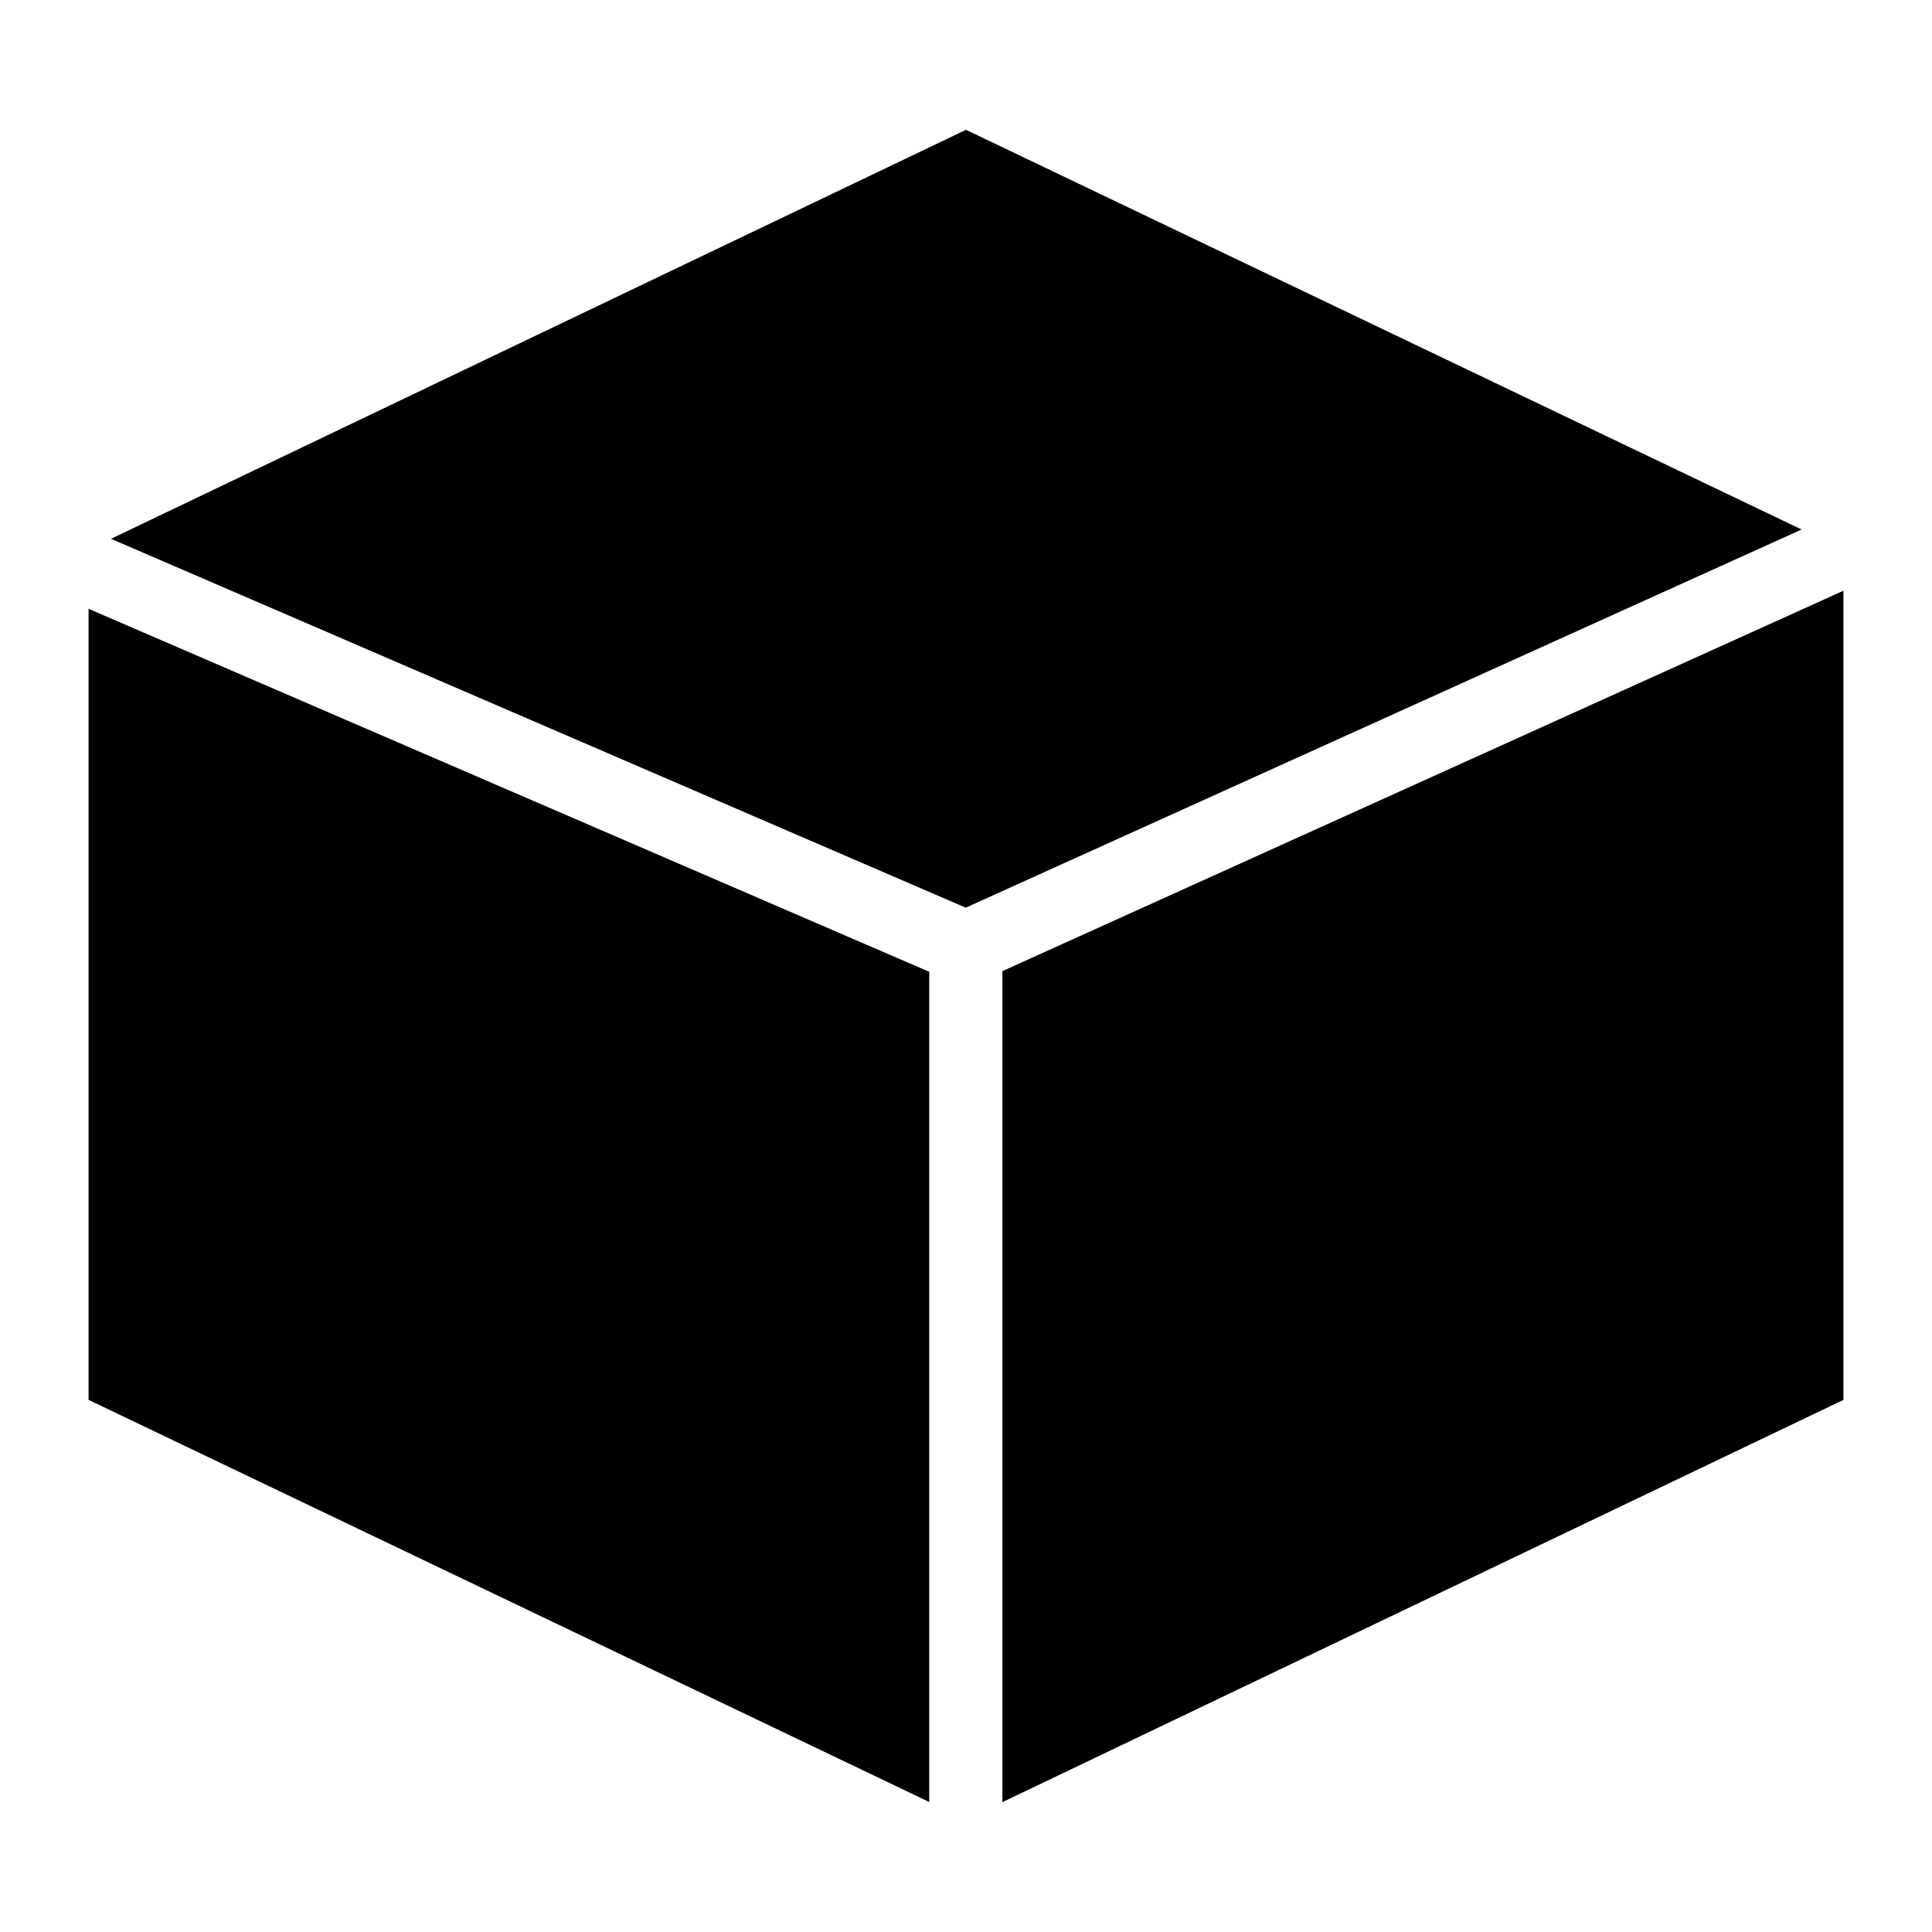
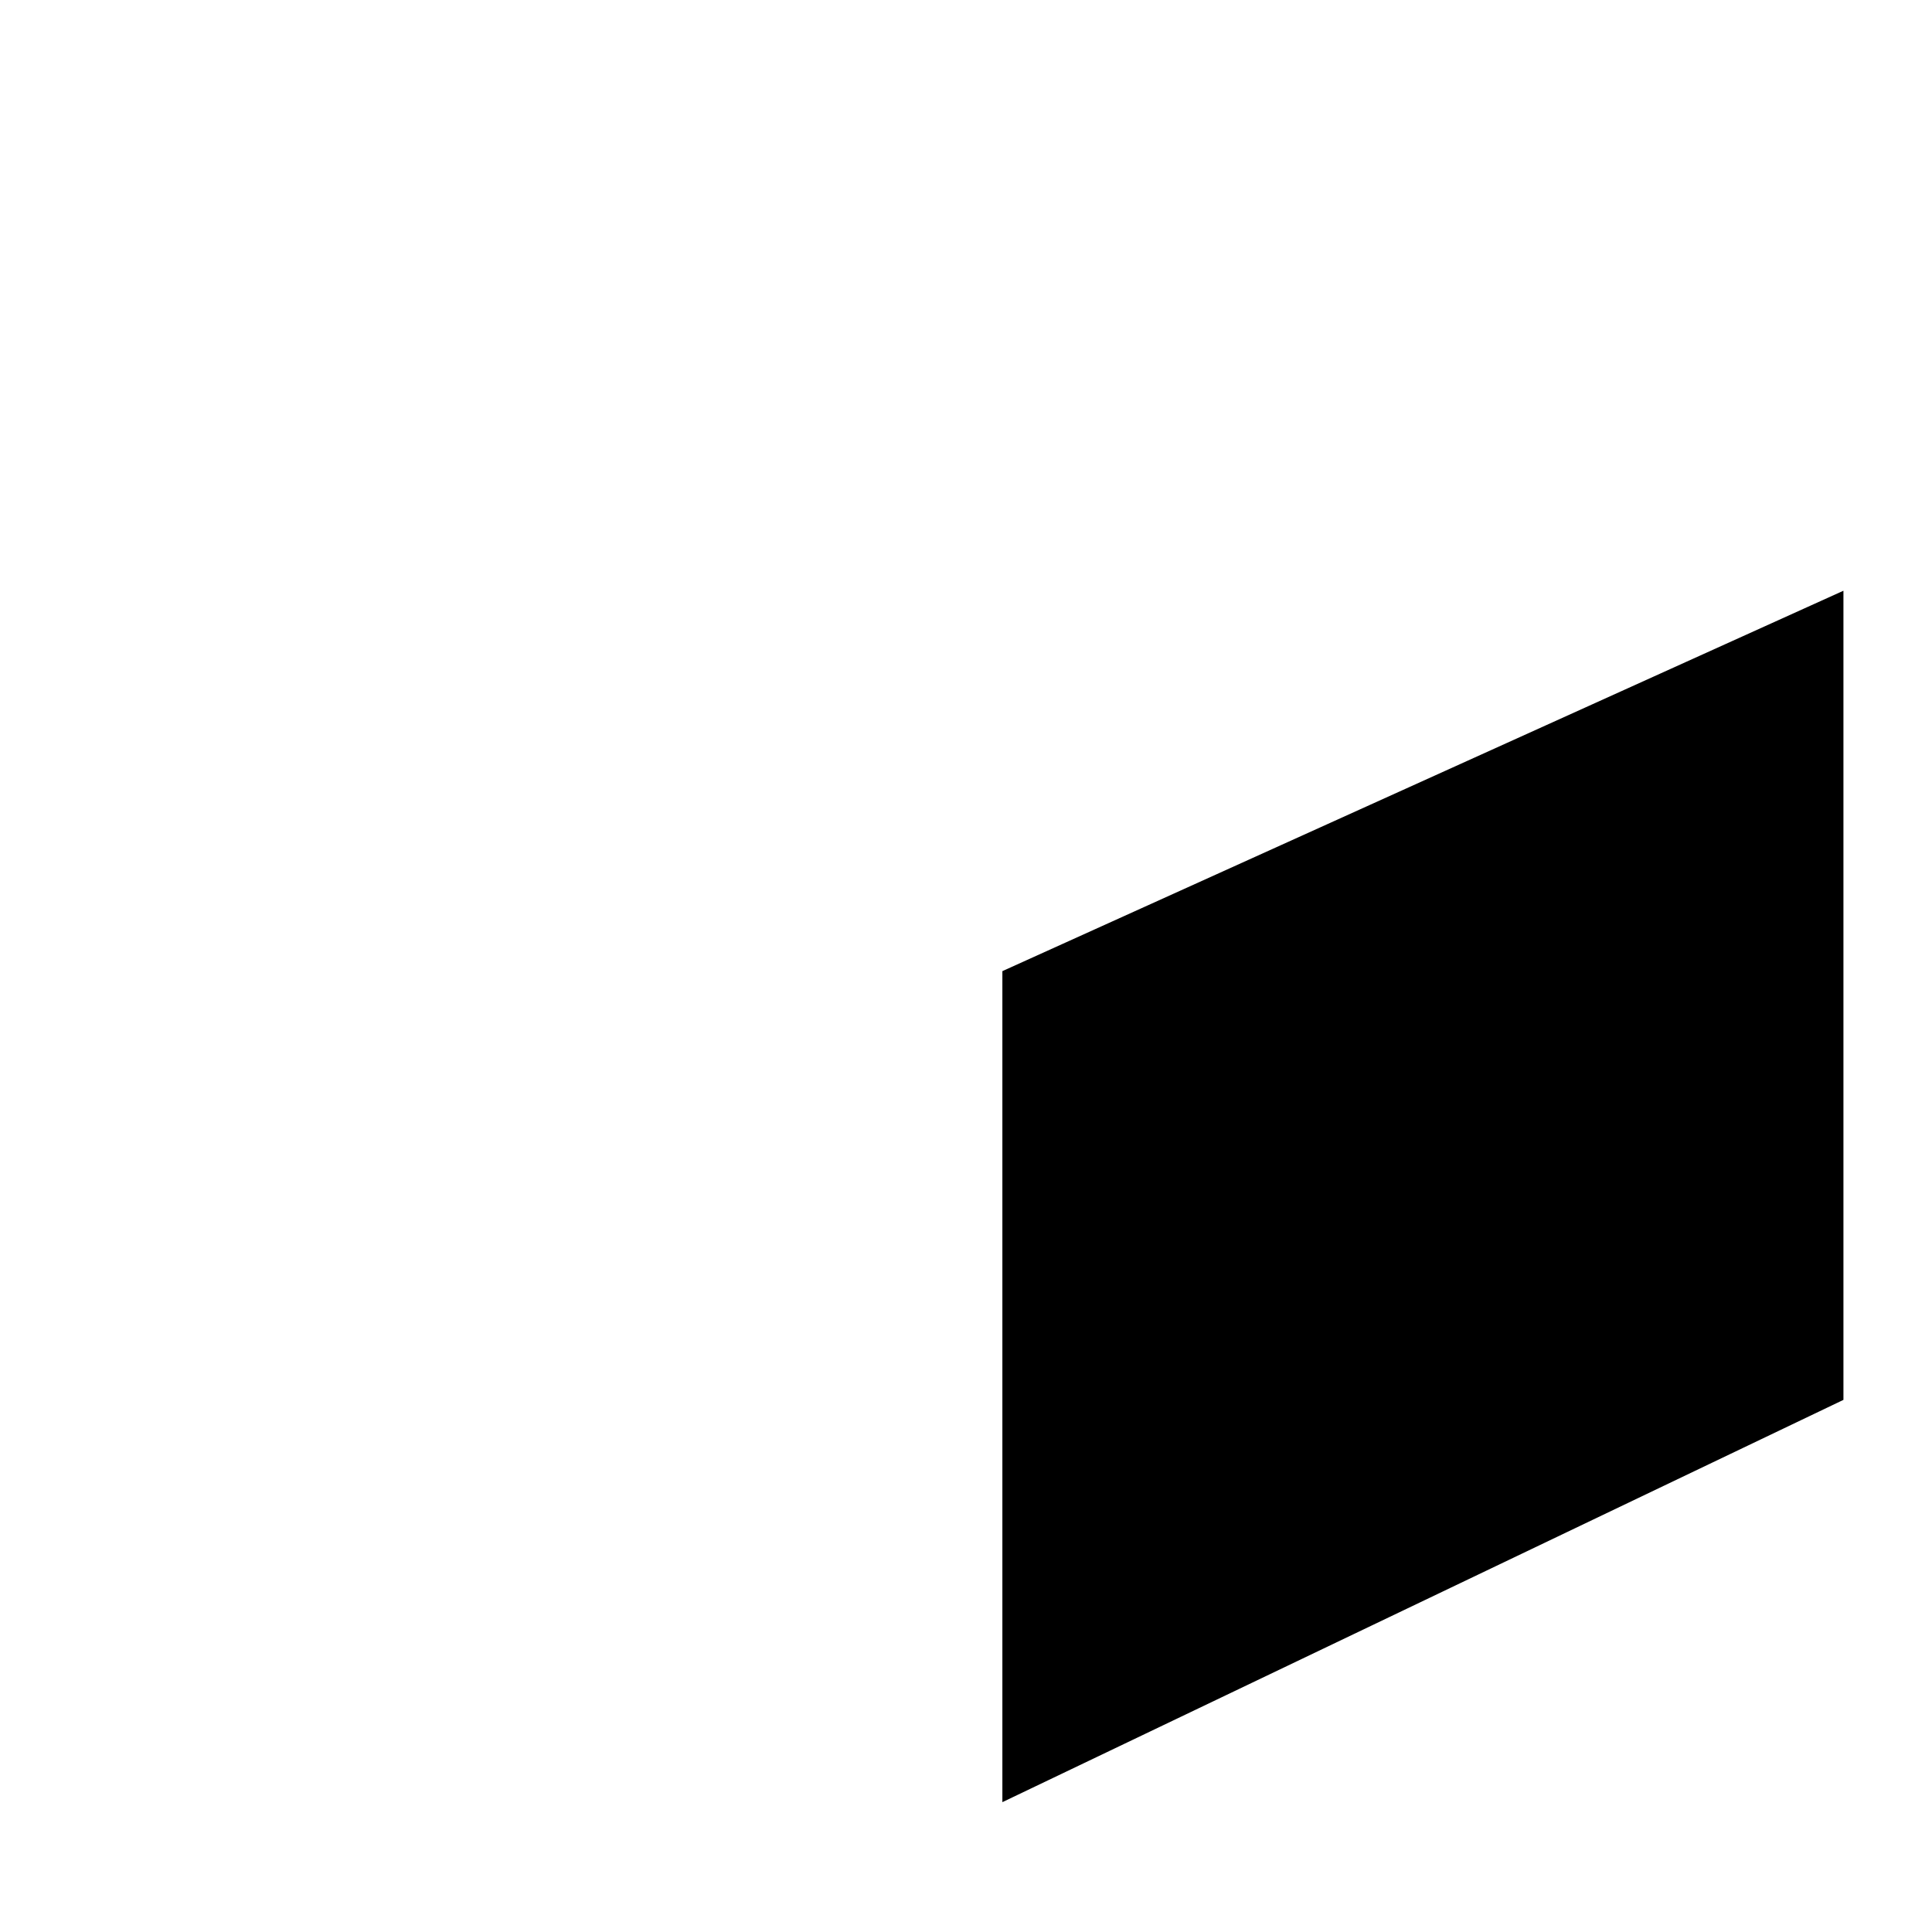
<svg xmlns="http://www.w3.org/2000/svg" fill="#000000" width="800px" height="800px" version="1.1" viewBox="144 144 512 512">
  <g>
-     <path d="m167.47 514.98 222.79 106.57v-220.01l-222.79-96.203z" />
-     <path d="m400 178.4-226.59 108.39 226.52 97.754 221.51-100.22z" />
    <path d="m409.64 401.36v220.23l222.89-106.61v-214.43z" />
  </g>
</svg>